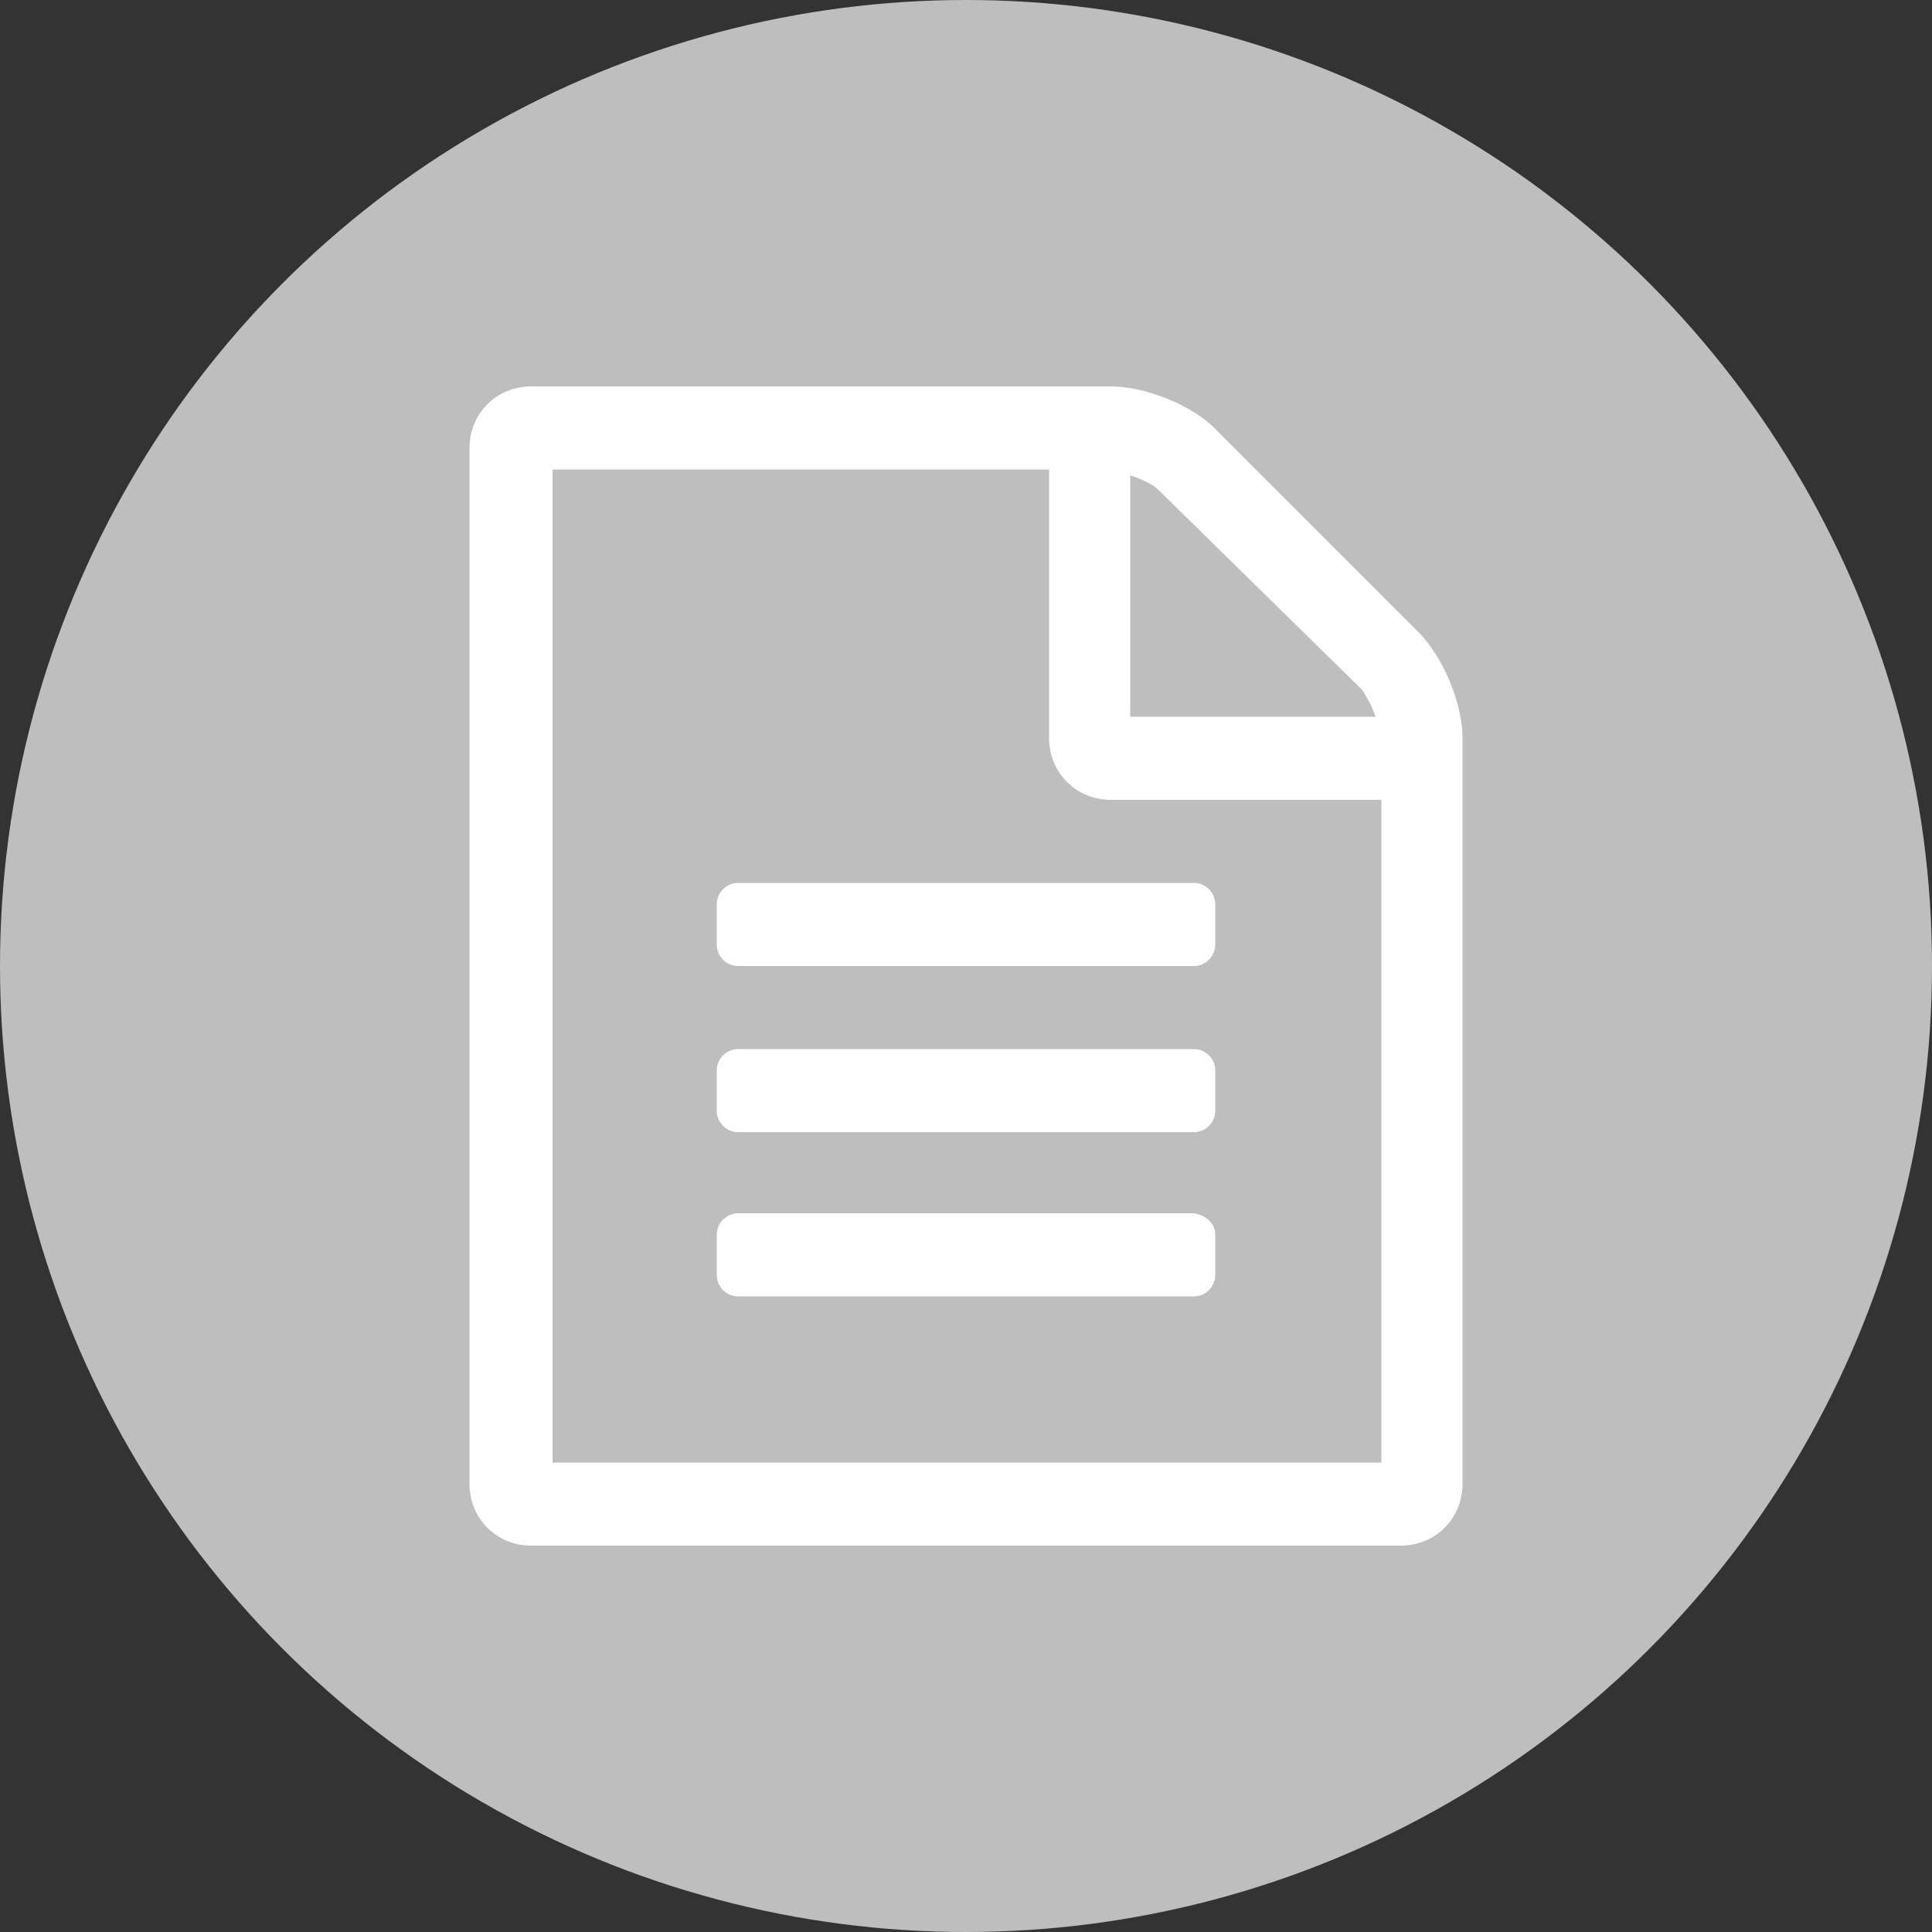
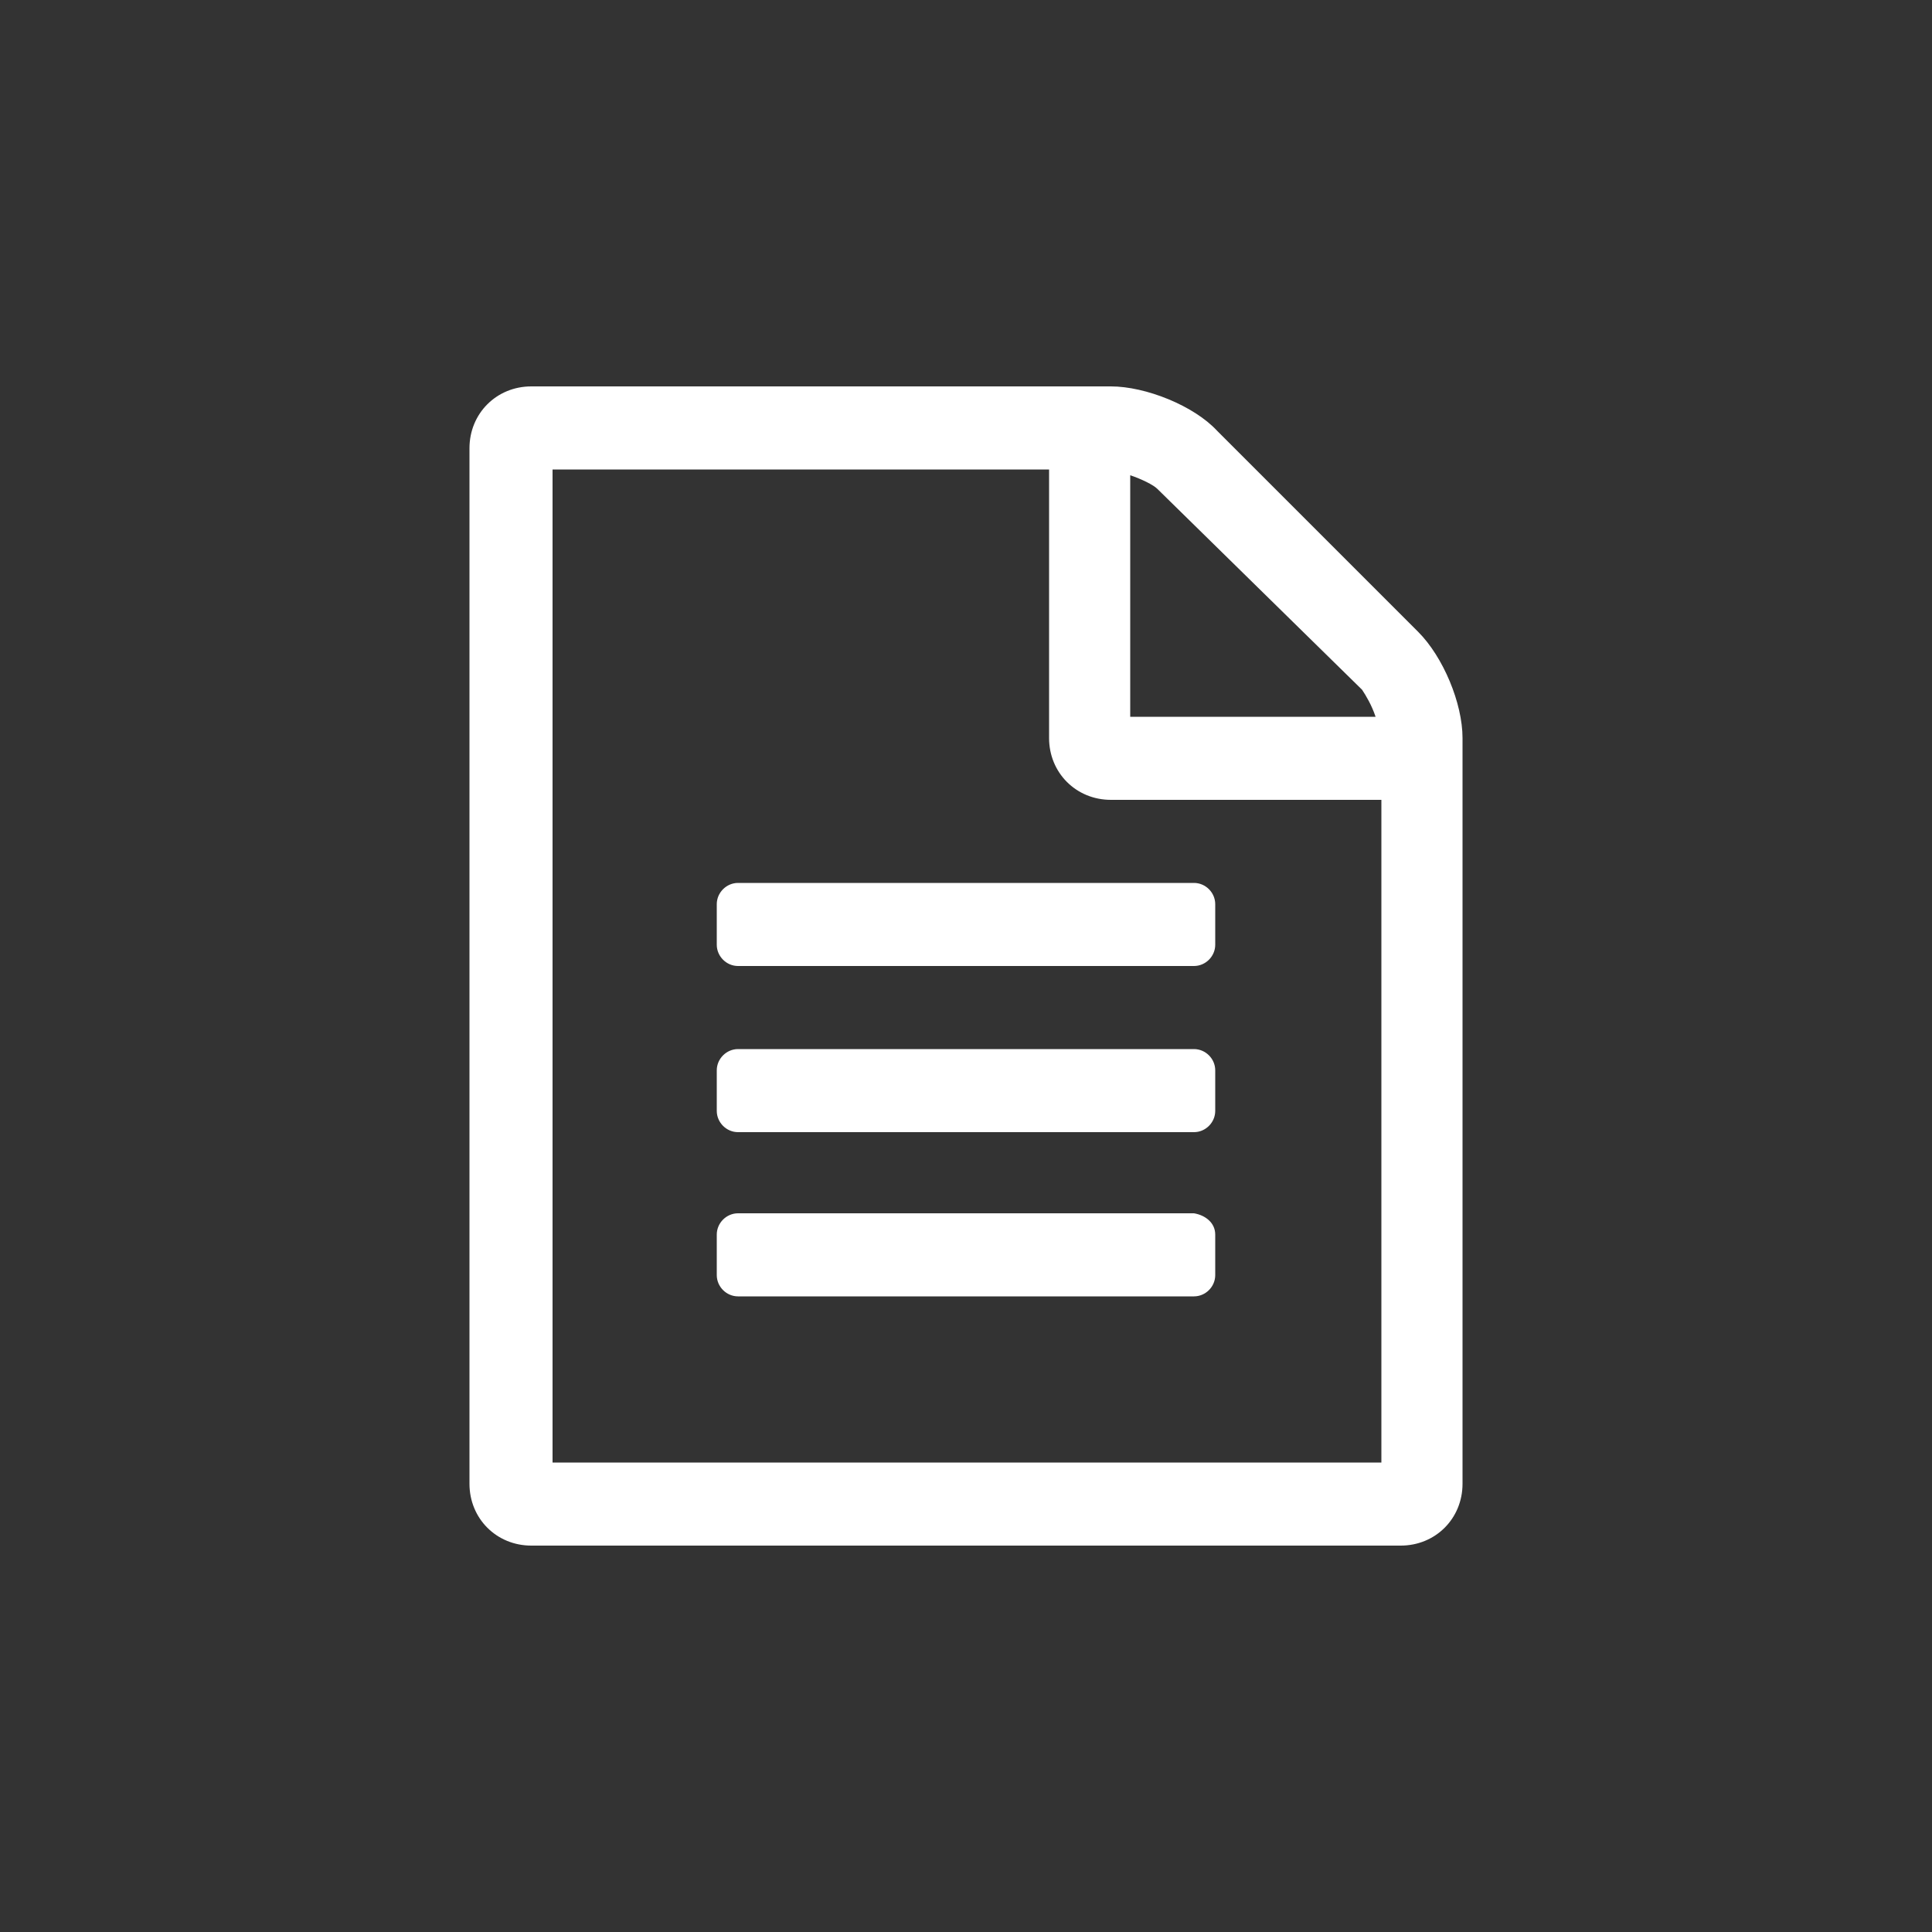
<svg xmlns="http://www.w3.org/2000/svg" version="1.1" id="program" x="0px" y="0px" viewBox="0 0 100 100" style="enable-background:new 0 0 100 100;" xml:space="preserve">
  <rect x="0" y="0" width="100" height="100" fill="#333333" stroke="none" />
  <style type="text/css">
	.st0{fill:#BEBEBE;}
	.st1{fill:#FFFFFF;}
</style>
-   <circle class="st0" cx="50" cy="50" r="50" />
  <g>
    <path class="st1" d="M75.7,38.2v38.6c0,1.8-1.4,3.2-3.2,3.2h-45c-1.8,0-3.2-1.4-3.2-3.2V23.2c0-1.8,1.4-3.2,3.2-3.2h30   c1.8,0,4.3,1,5.5,2.3l10.4,10.4C74.7,34,75.7,36.4,75.7,38.2z M71.4,41.4H57.5c-1.8,0-3.2-1.4-3.2-3.2V24.3H28.6v51.4h42.9V41.4z    M38.2,45.7h23.6c0.6,0,1.1,0.5,1.1,1.1v2.1c0,0.6-0.5,1.1-1.1,1.1H38.2c-0.6,0-1.1-0.5-1.1-1.1v-2.1   C37.1,46.2,37.6,45.7,38.2,45.7z M62.9,55.4v2.1c0,0.6-0.5,1.1-1.1,1.1H38.2c-0.6,0-1.1-0.5-1.1-1.1v-2.1c0-0.6,0.5-1.1,1.1-1.1   h23.6C62.4,54.3,62.9,54.8,62.9,55.4z M62.9,63.9v2.1c0,0.6-0.5,1.1-1.1,1.1H38.2c-0.6,0-1.1-0.5-1.1-1.1v-2.1   c0-0.6,0.5-1.1,1.1-1.1h23.6C62.4,62.9,62.9,63.3,62.9,63.9z M58.6,37.1h12.6c-0.2-0.6-0.5-1.1-0.7-1.4L59.9,25.3   c-0.2-0.2-0.8-0.5-1.4-0.7V37.1z" />
  </g>
</svg>